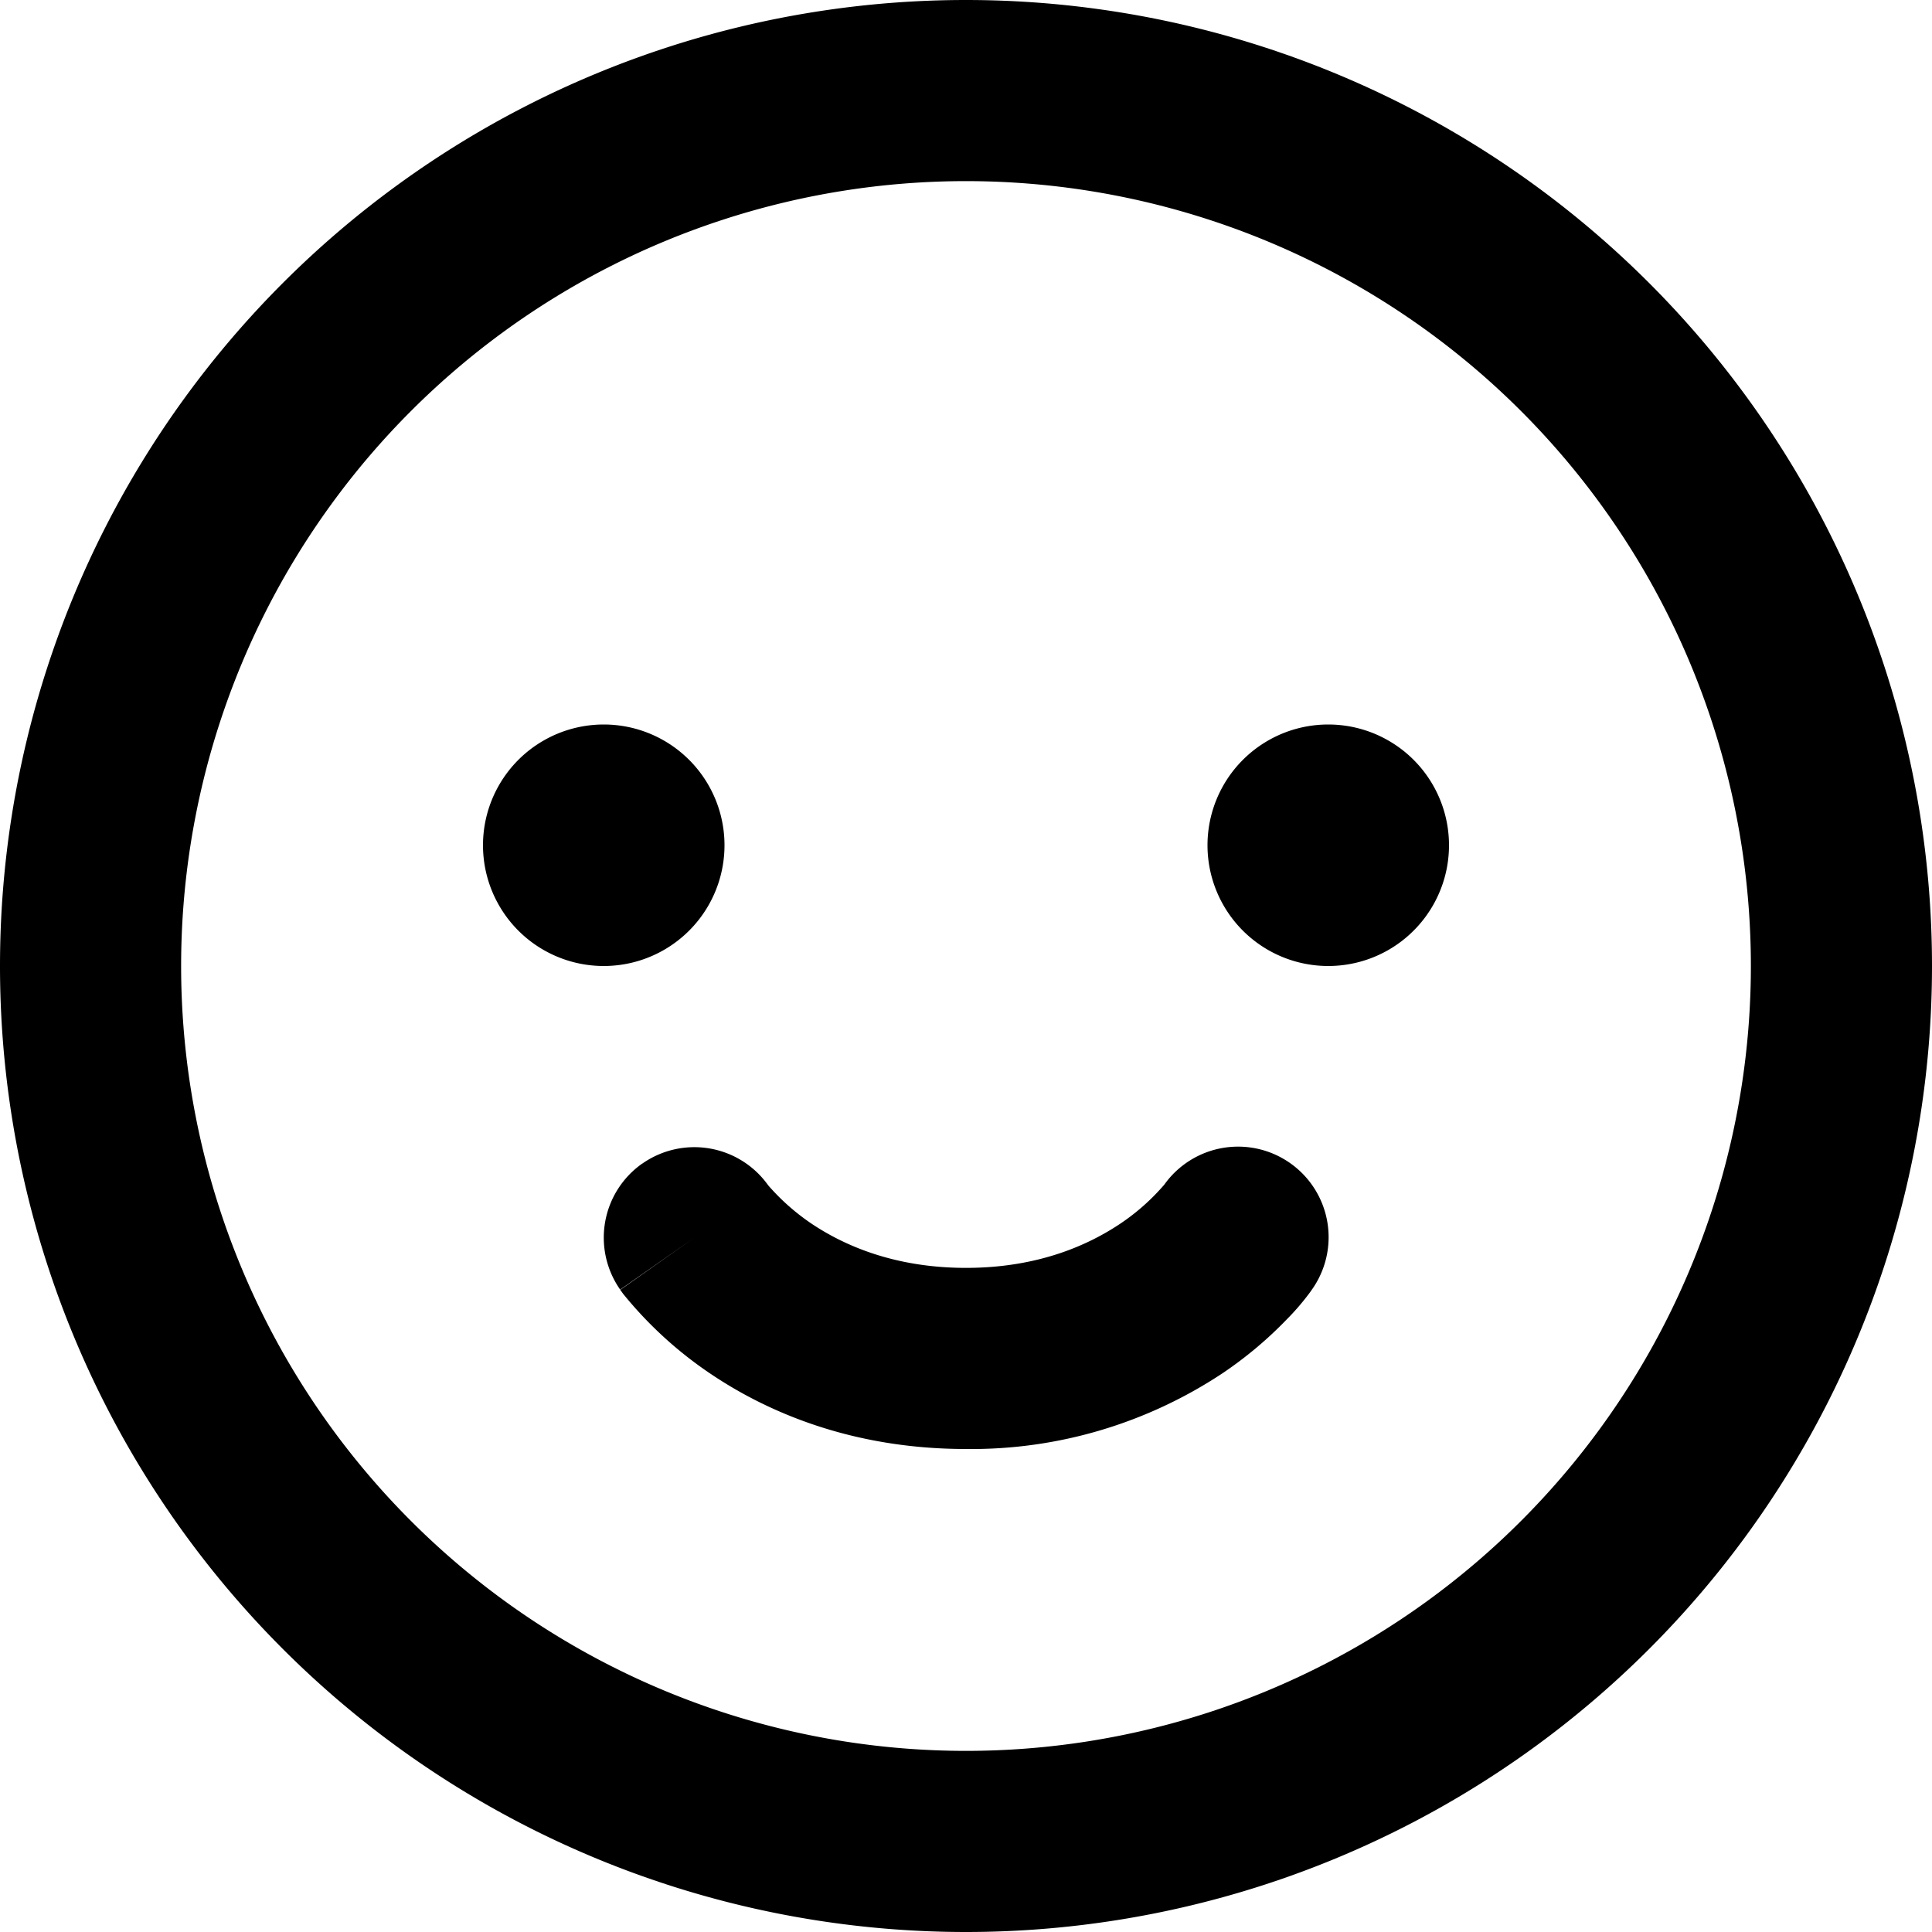
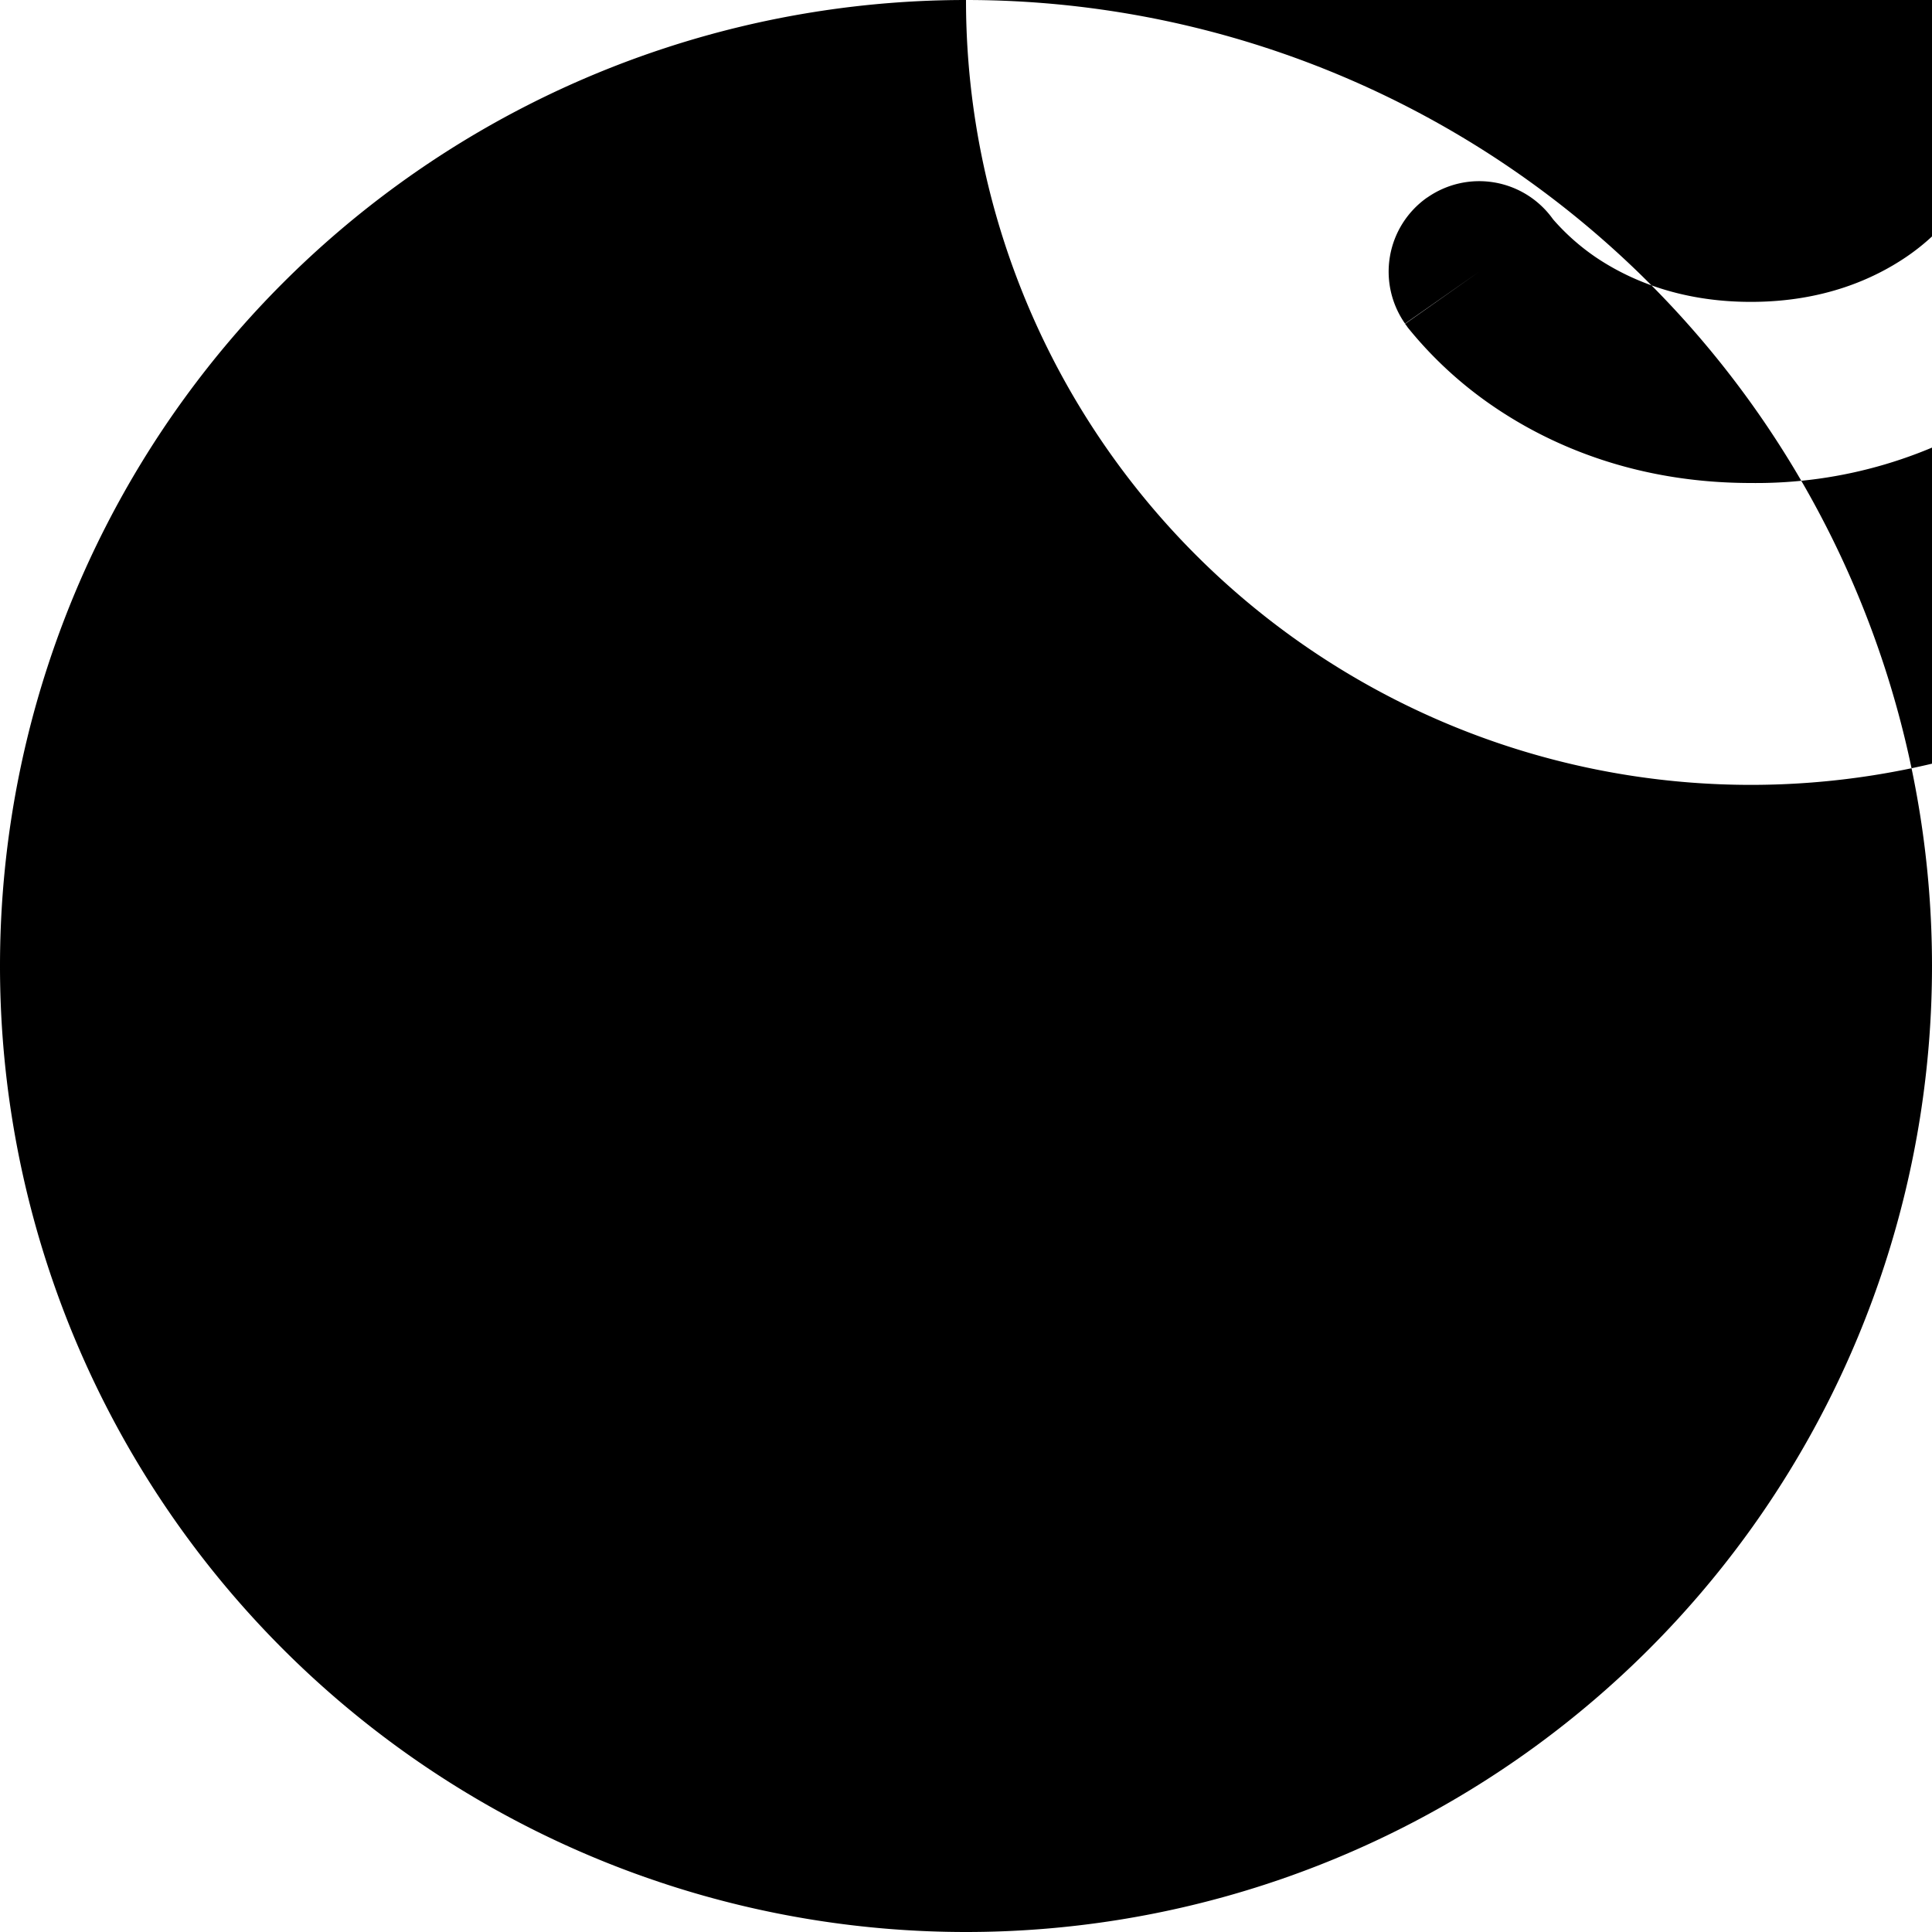
<svg xmlns="http://www.w3.org/2000/svg" viewBox="0 0 16 16" class="svg octicon-smiley" width="16" height="16" aria-hidden="true">
-   <path d="M8 0a8 8 0 1 1 0 16A8 8 0 0 1 8 0M1.5 8a6.5 6.5 0 1 0 13 0 6.5 6.5 0 0 0-13 0m3.82 1.636a.75.75 0 0 1 1.038.175l.007.009q.155.177.35.31c.264.178.683.37 1.285.37s1.02-.192 1.285-.371q.195-.132.35-.31l.007-.008a.75.75 0 0 1 1.222.87l-.022-.015c.02.013.021.015.021.015v.001l-.001.002-.002.003-.005.007-.014.019a2 2 0 0 1-.184.213q-.241.25-.53.445c-.63.418-1.37.638-2.127.629-.946 0-1.652-.308-2.126-.63a3.3 3.3 0 0 1-.715-.657l-.014-.02-.005-.006-.002-.003v-.002h-.001l.613-.432-.614.43a.75.75 0 0 1 .183-1.044ZM12 7a1 1 0 1 1-2 0 1 1 0 0 1 2 0M5 8a1 1 0 1 1 0-2 1 1 0 0 1 0 2m5.25 2.25.592.416z" />
+   <path d="M8 0a8 8 0 1 1 0 16A8 8 0 0 1 8 0a6.5 6.5 0 1 0 13 0 6.5 6.5 0 0 0-13 0m3.82 1.636a.75.75 0 0 1 1.038.175l.007.009q.155.177.35.31c.264.178.683.37 1.285.37s1.02-.192 1.285-.371q.195-.132.35-.31l.007-.008a.75.75 0 0 1 1.222.87l-.022-.015c.02.013.021.015.021.015v.001l-.001.002-.002.003-.005.007-.014.019a2 2 0 0 1-.184.213q-.241.25-.53.445c-.63.418-1.37.638-2.127.629-.946 0-1.652-.308-2.126-.63a3.3 3.3 0 0 1-.715-.657l-.014-.02-.005-.006-.002-.003v-.002h-.001l.613-.432-.614.43a.75.75 0 0 1 .183-1.044ZM12 7a1 1 0 1 1-2 0 1 1 0 0 1 2 0M5 8a1 1 0 1 1 0-2 1 1 0 0 1 0 2m5.25 2.25.592.416z" />
</svg>